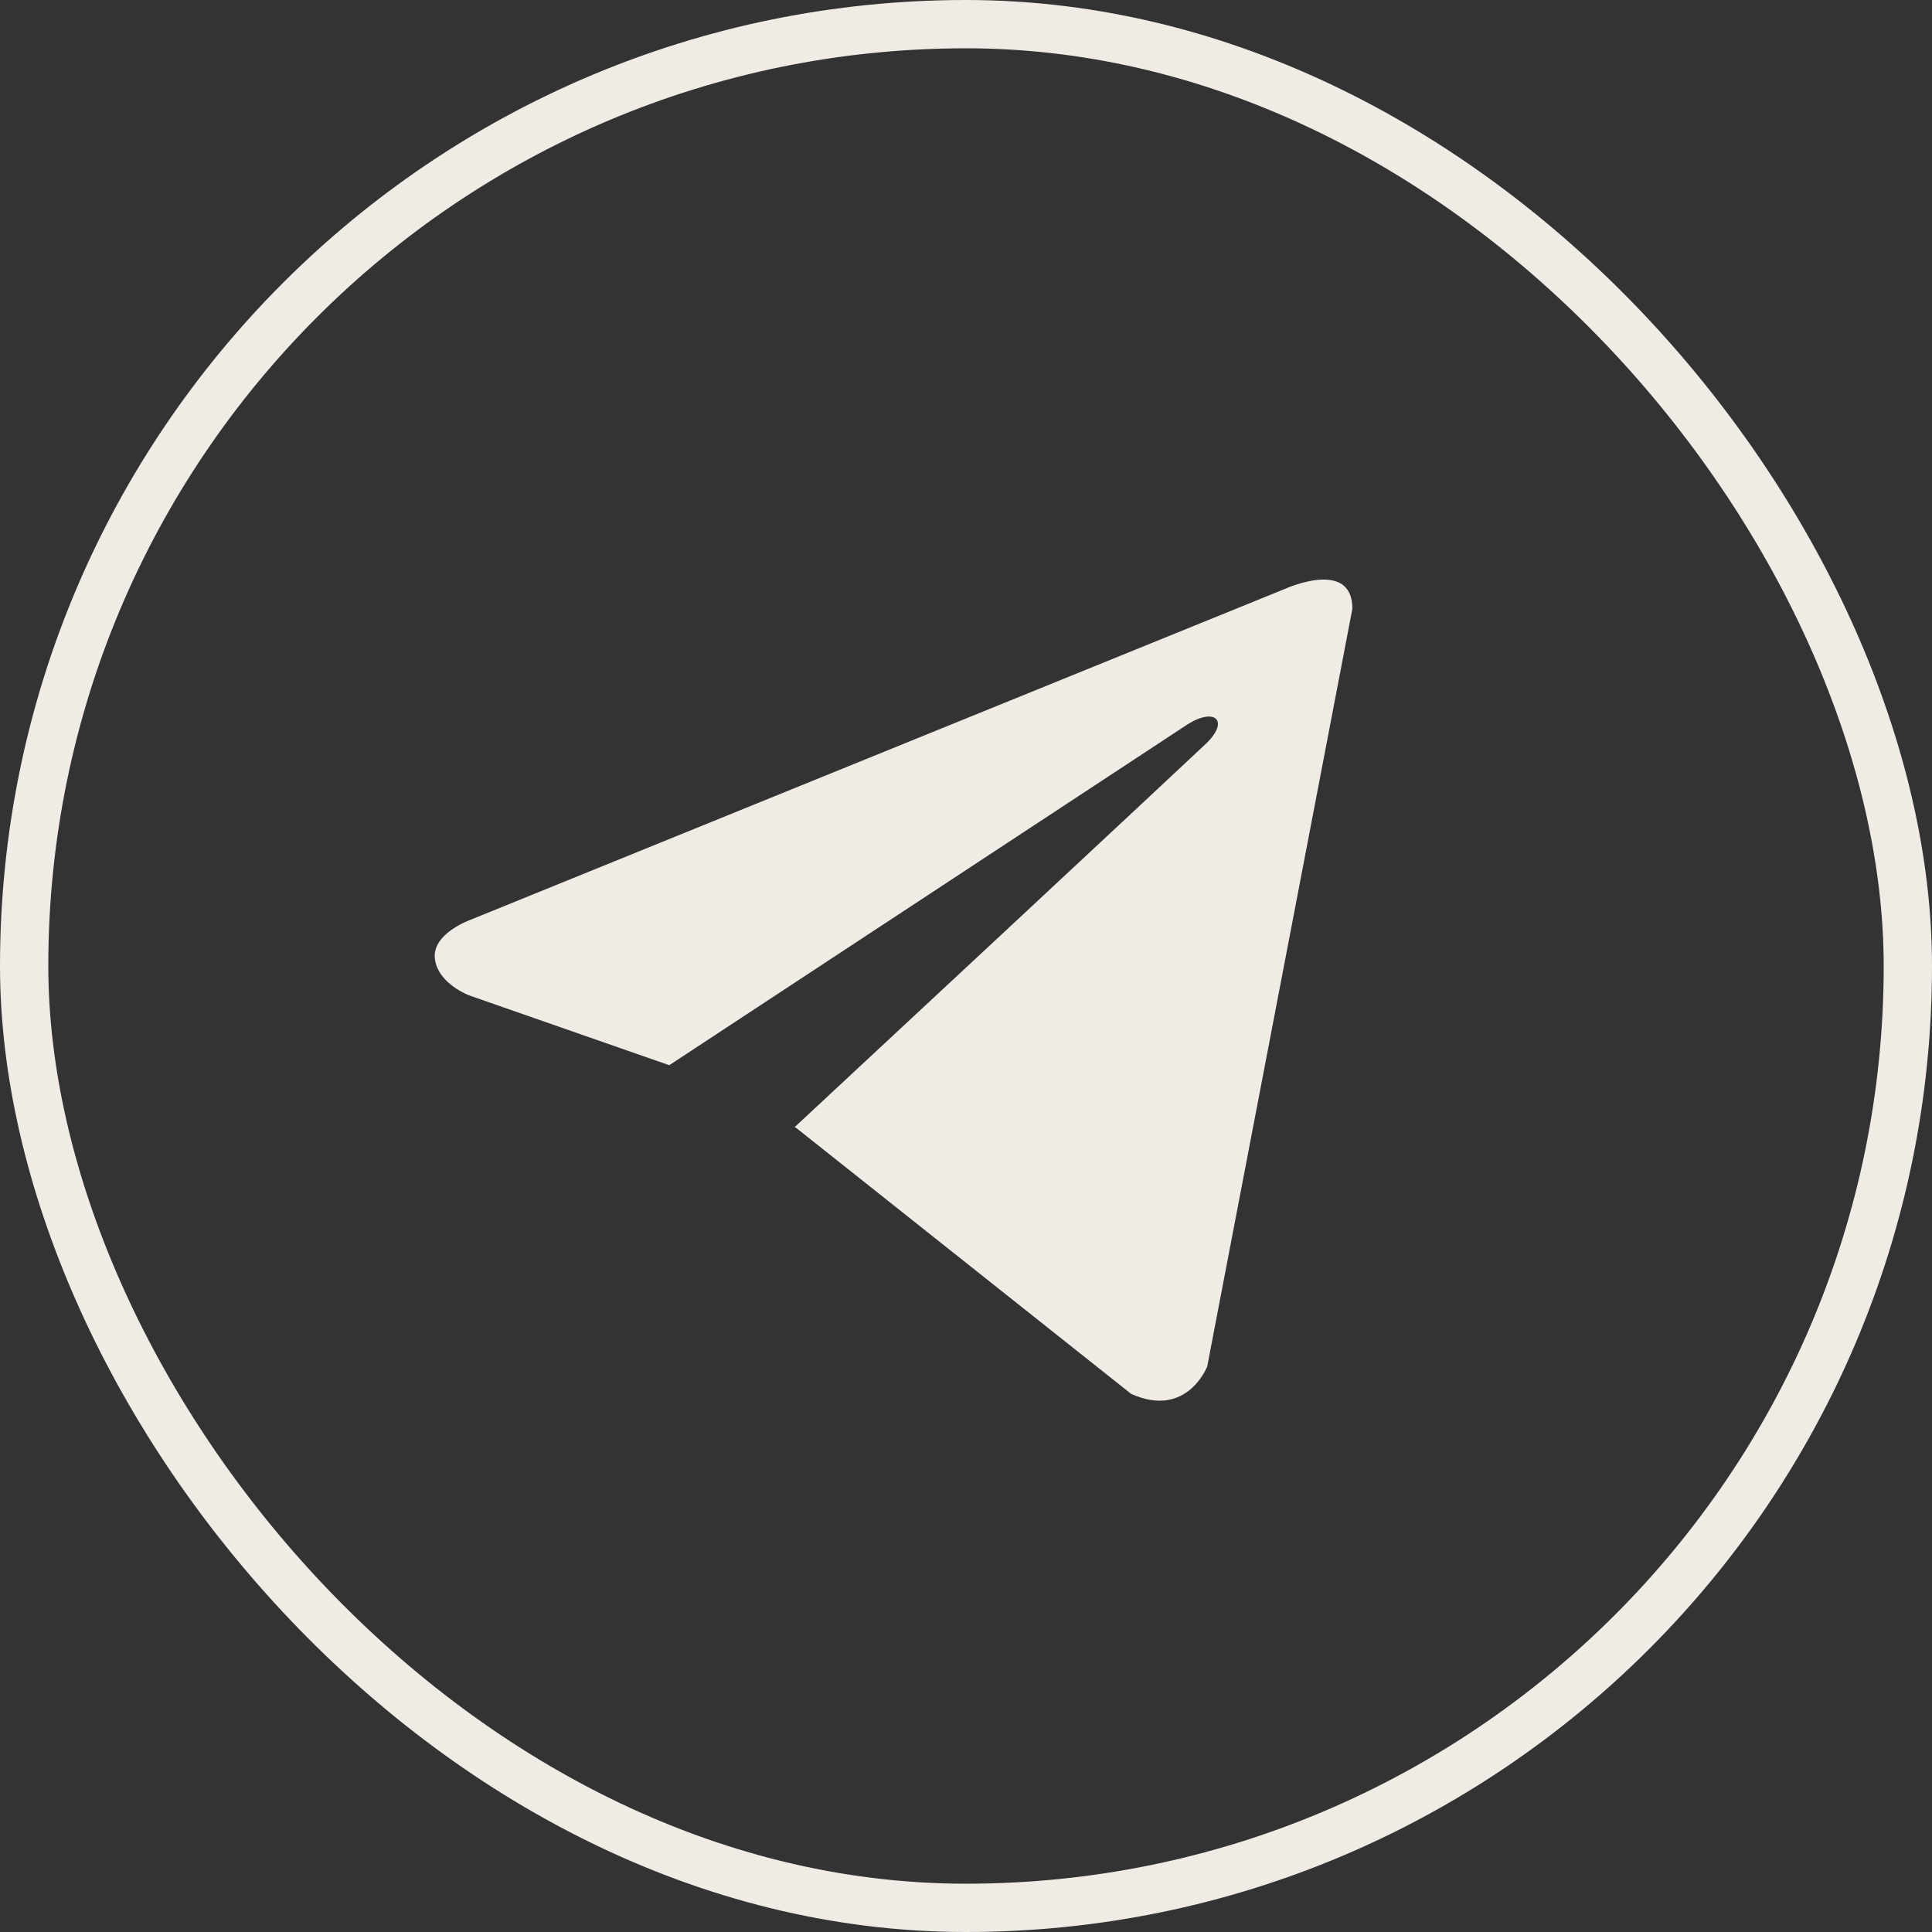
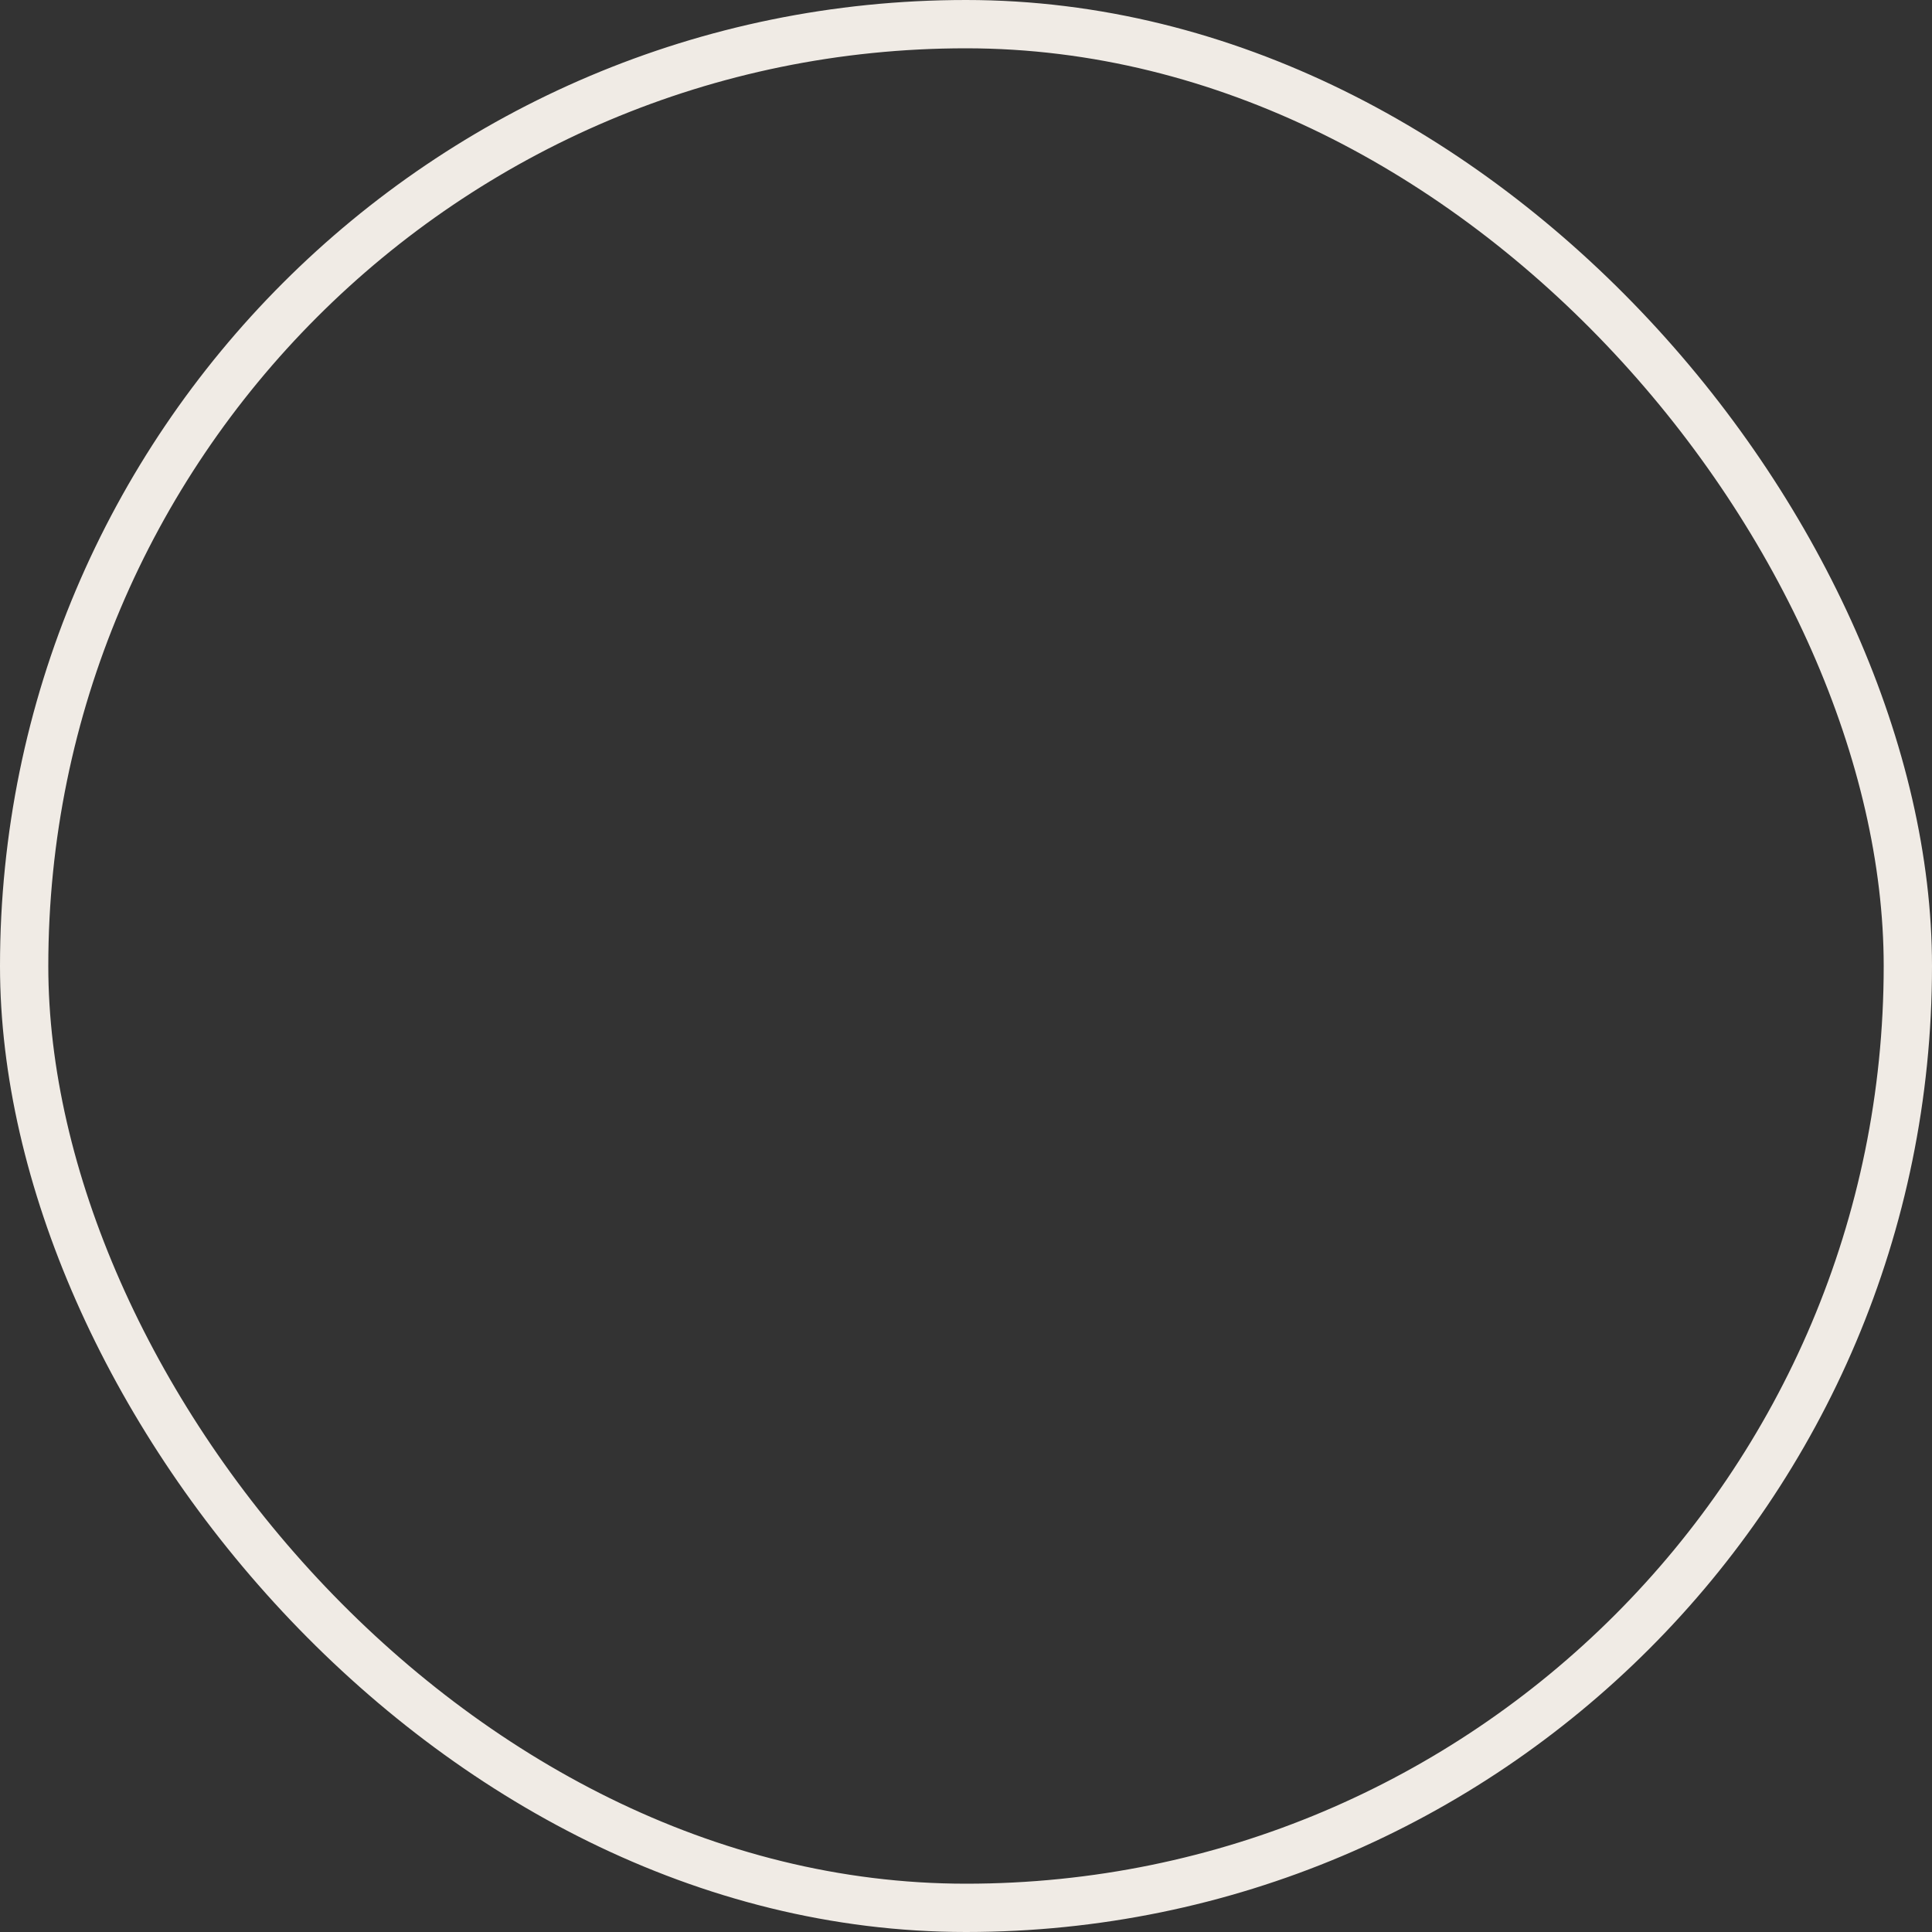
<svg xmlns="http://www.w3.org/2000/svg" width="20" height="20" viewBox="0 0 20 20" fill="none">
  <rect x="0" y="0" width="20" height="20" fill="#333333" stroke="none" />
  <rect x="0.25" y="0.25" width="19.5" height="19.5" rx="9.75" stroke="#F0EBE5" stroke-width="0.5" />
-   <path d="M14 6.301L12.497 14.146C12.497 14.146 12.287 14.69 11.709 14.429L8.242 11.676L8.226 11.668C8.695 11.233 12.326 7.851 12.485 7.698C12.731 7.461 12.578 7.319 12.293 7.499L6.928 11.027L4.859 10.305C4.859 10.305 4.533 10.185 4.502 9.925C4.47 9.663 4.87 9.522 4.87 9.522L13.307 6.094C13.307 6.094 14 5.779 14 6.301Z" fill="#F0EBE5" />
</svg>